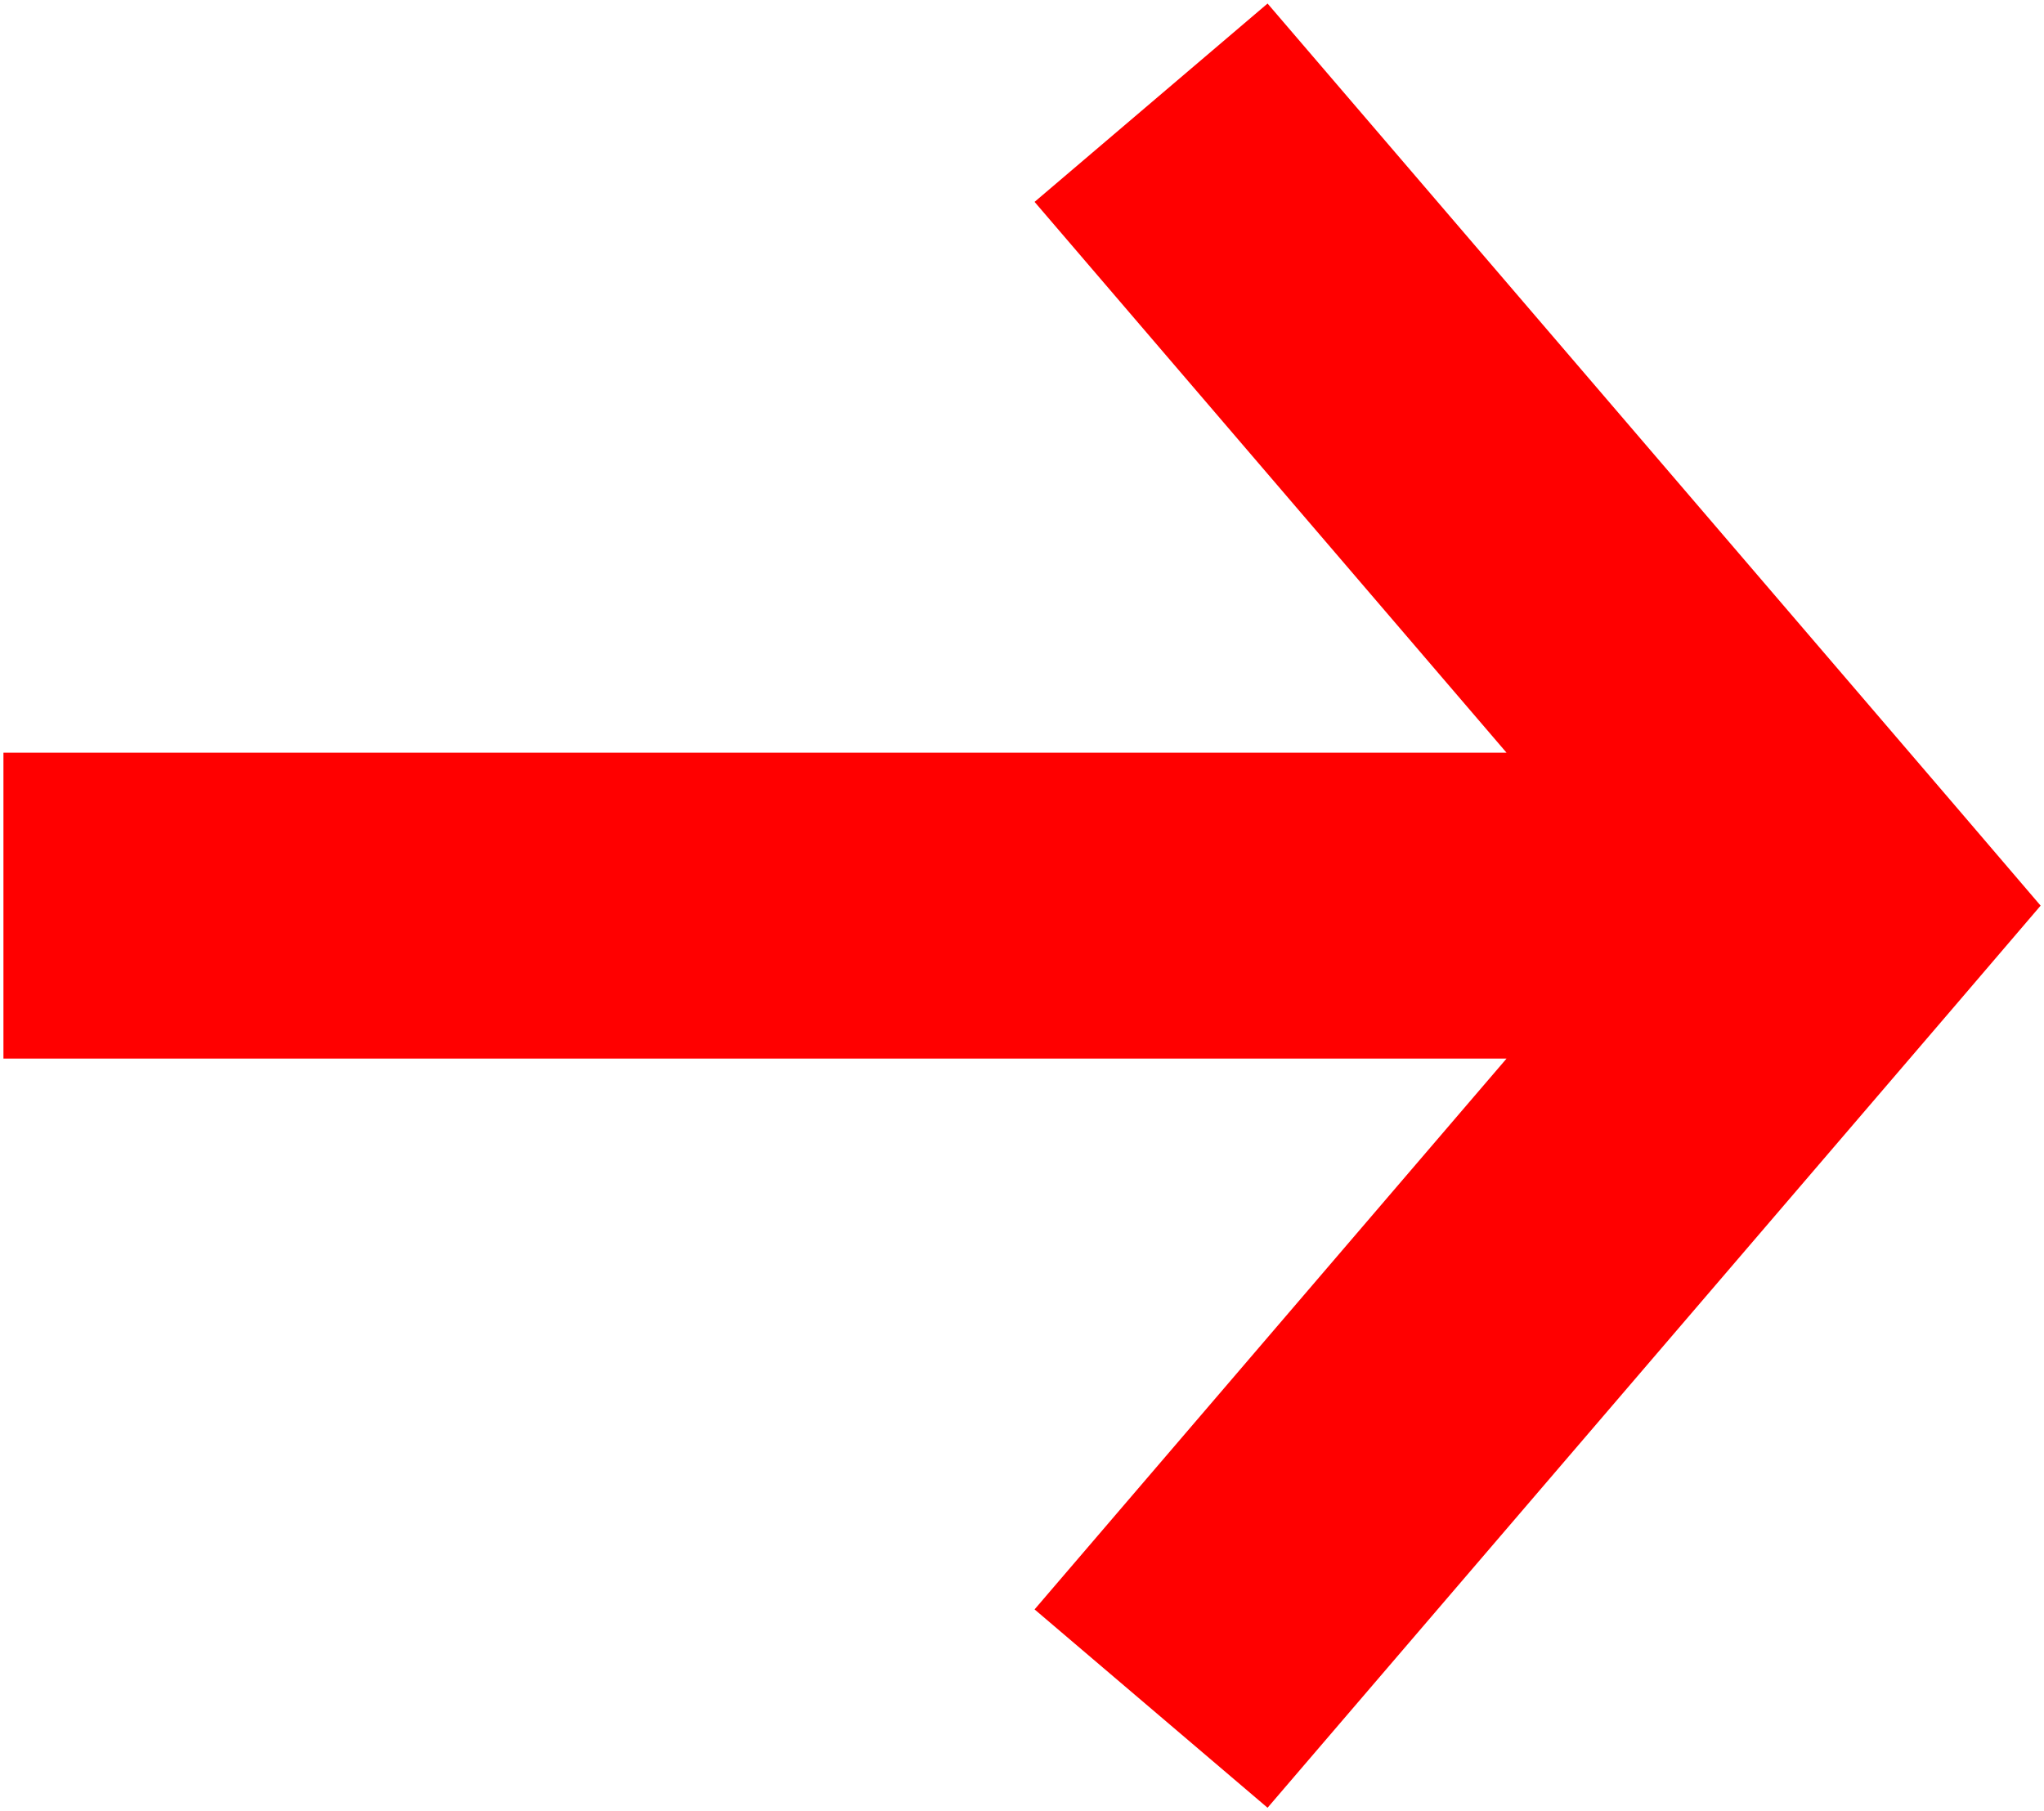
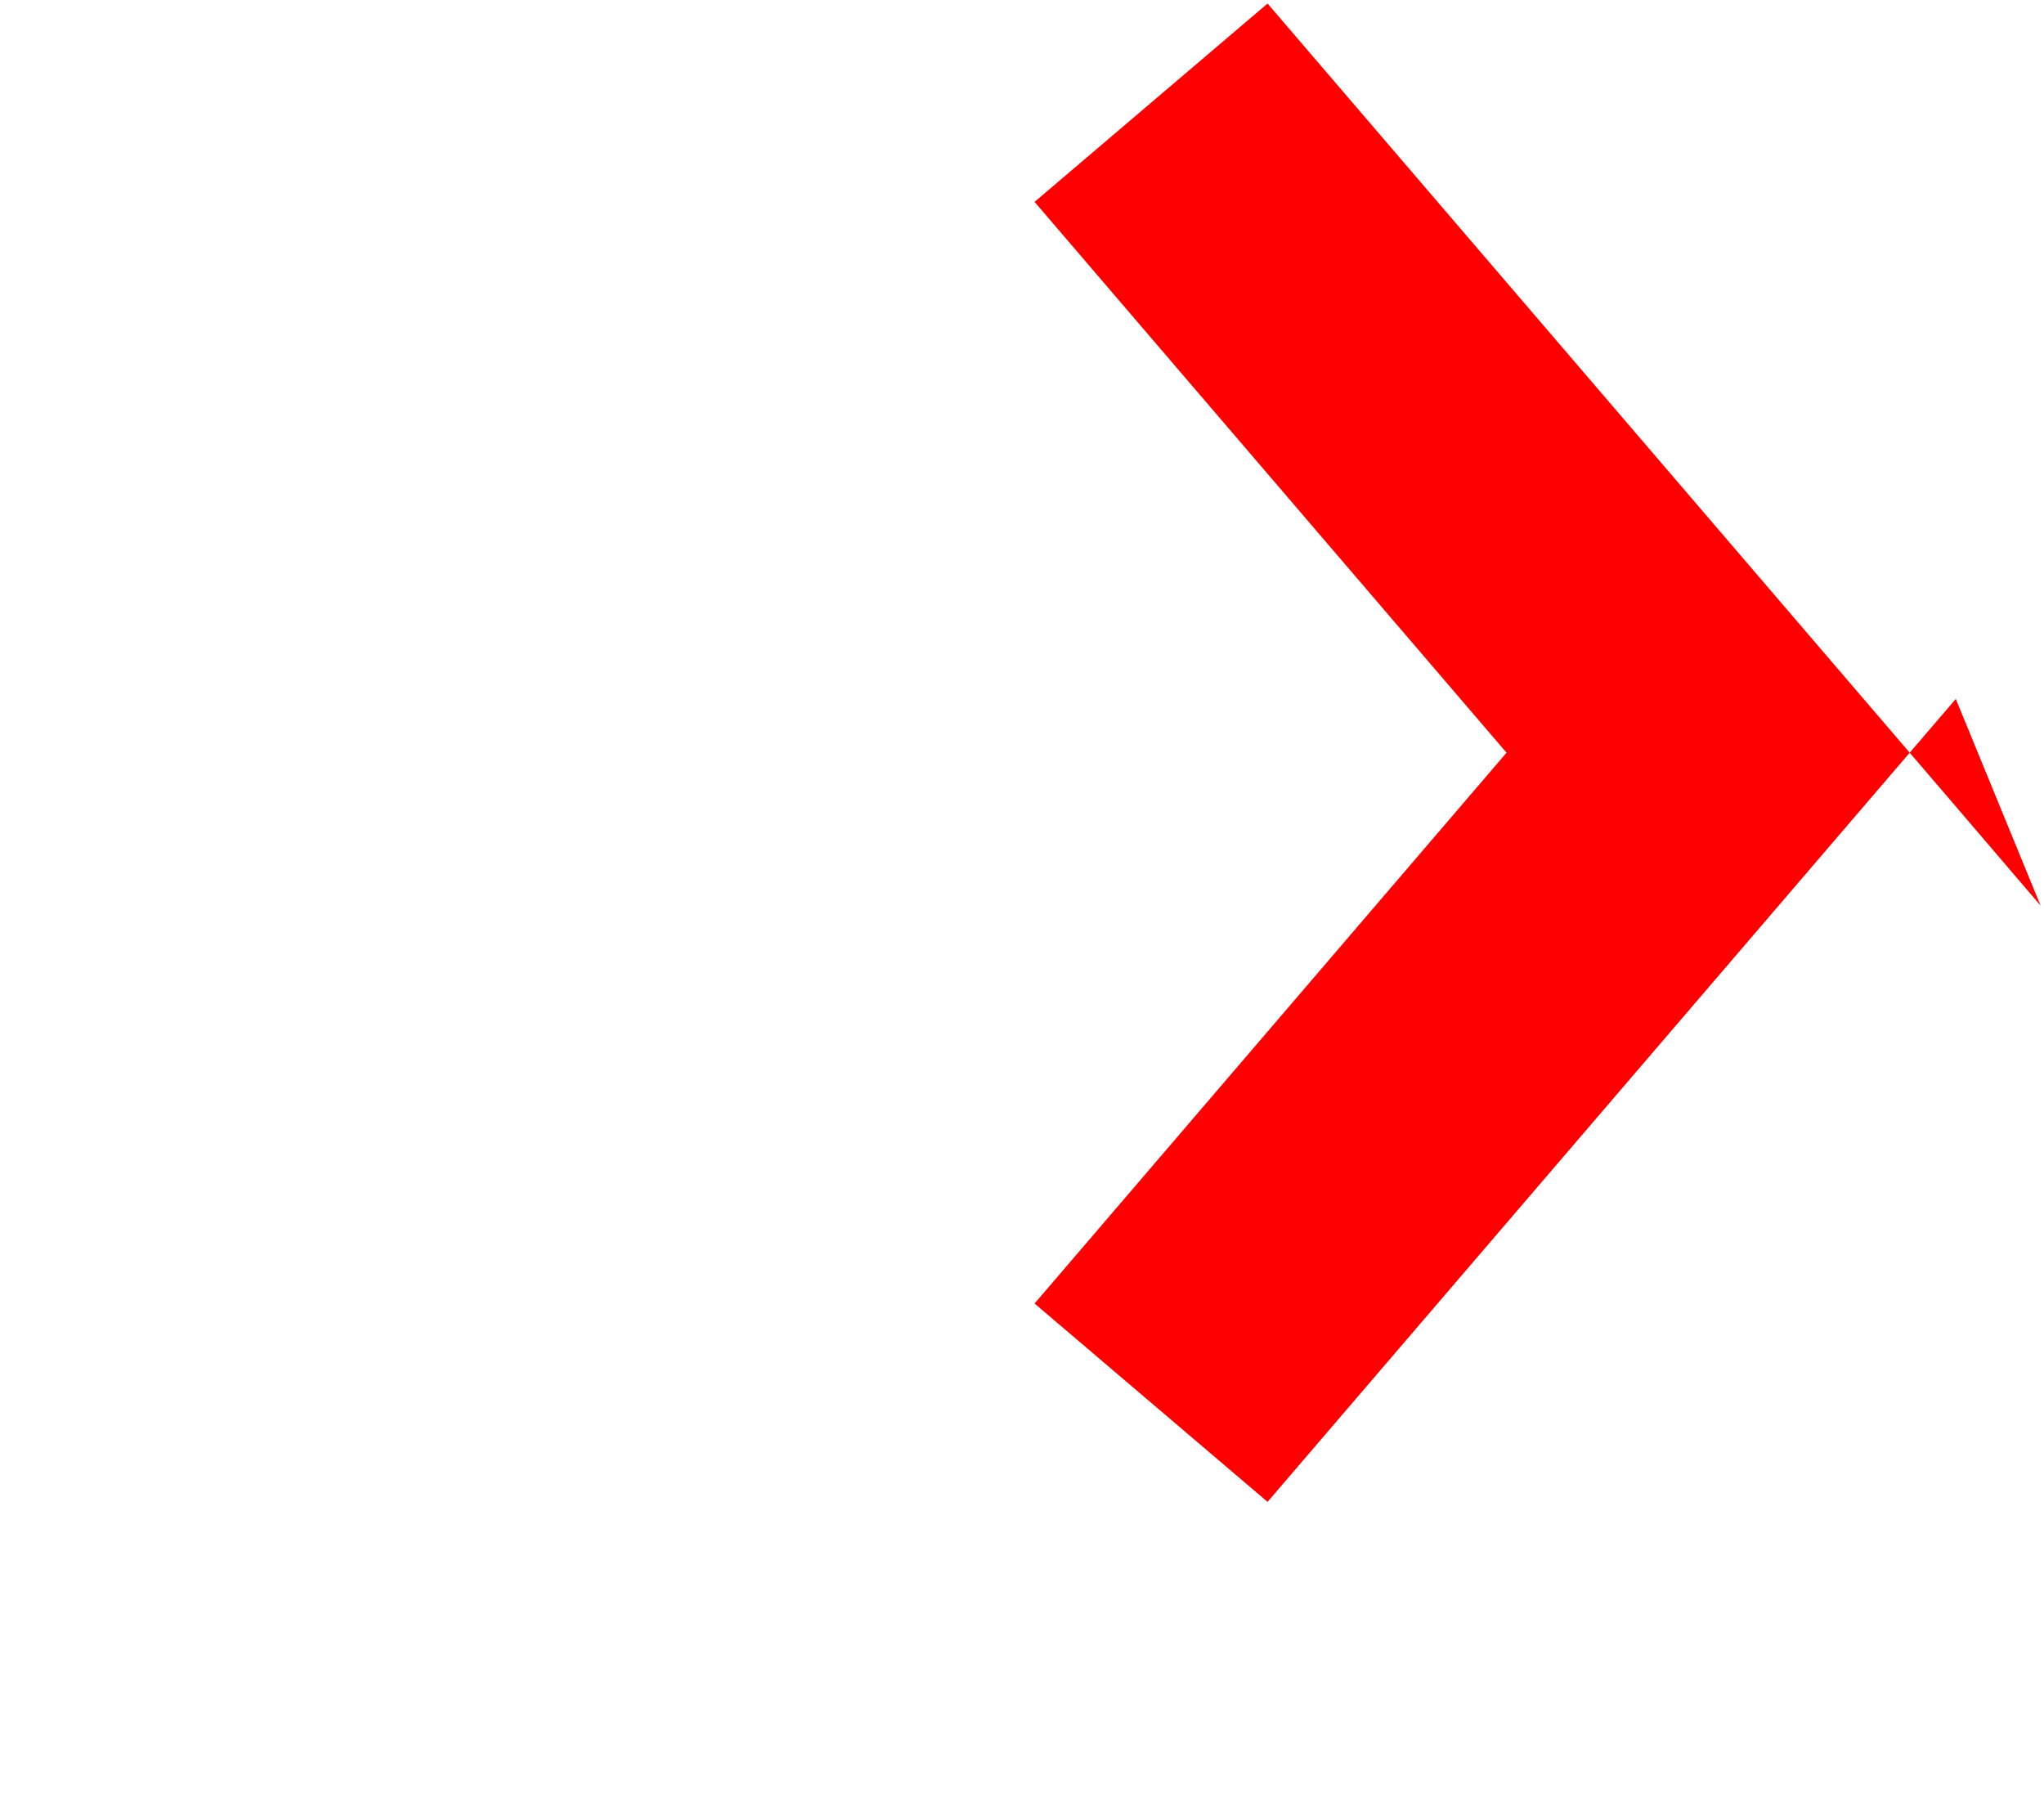
<svg xmlns="http://www.w3.org/2000/svg" viewBox="0 0 404 358">
-   <path d="m403.332 179.001-16.766-19.602L250.536.699l-46.051 39.203 93.285 108.87H.68v60.457h297.09l-93.285 108.87 46.051 39.203 136.03-158.7z" fill="red" fill-rule="nonzero" />
+   <path d="m403.332 179.001-16.766-19.602L250.536.699l-46.051 39.203 93.285 108.87H.68h297.09l-93.285 108.87 46.051 39.203 136.03-158.7z" fill="red" fill-rule="nonzero" />
</svg>